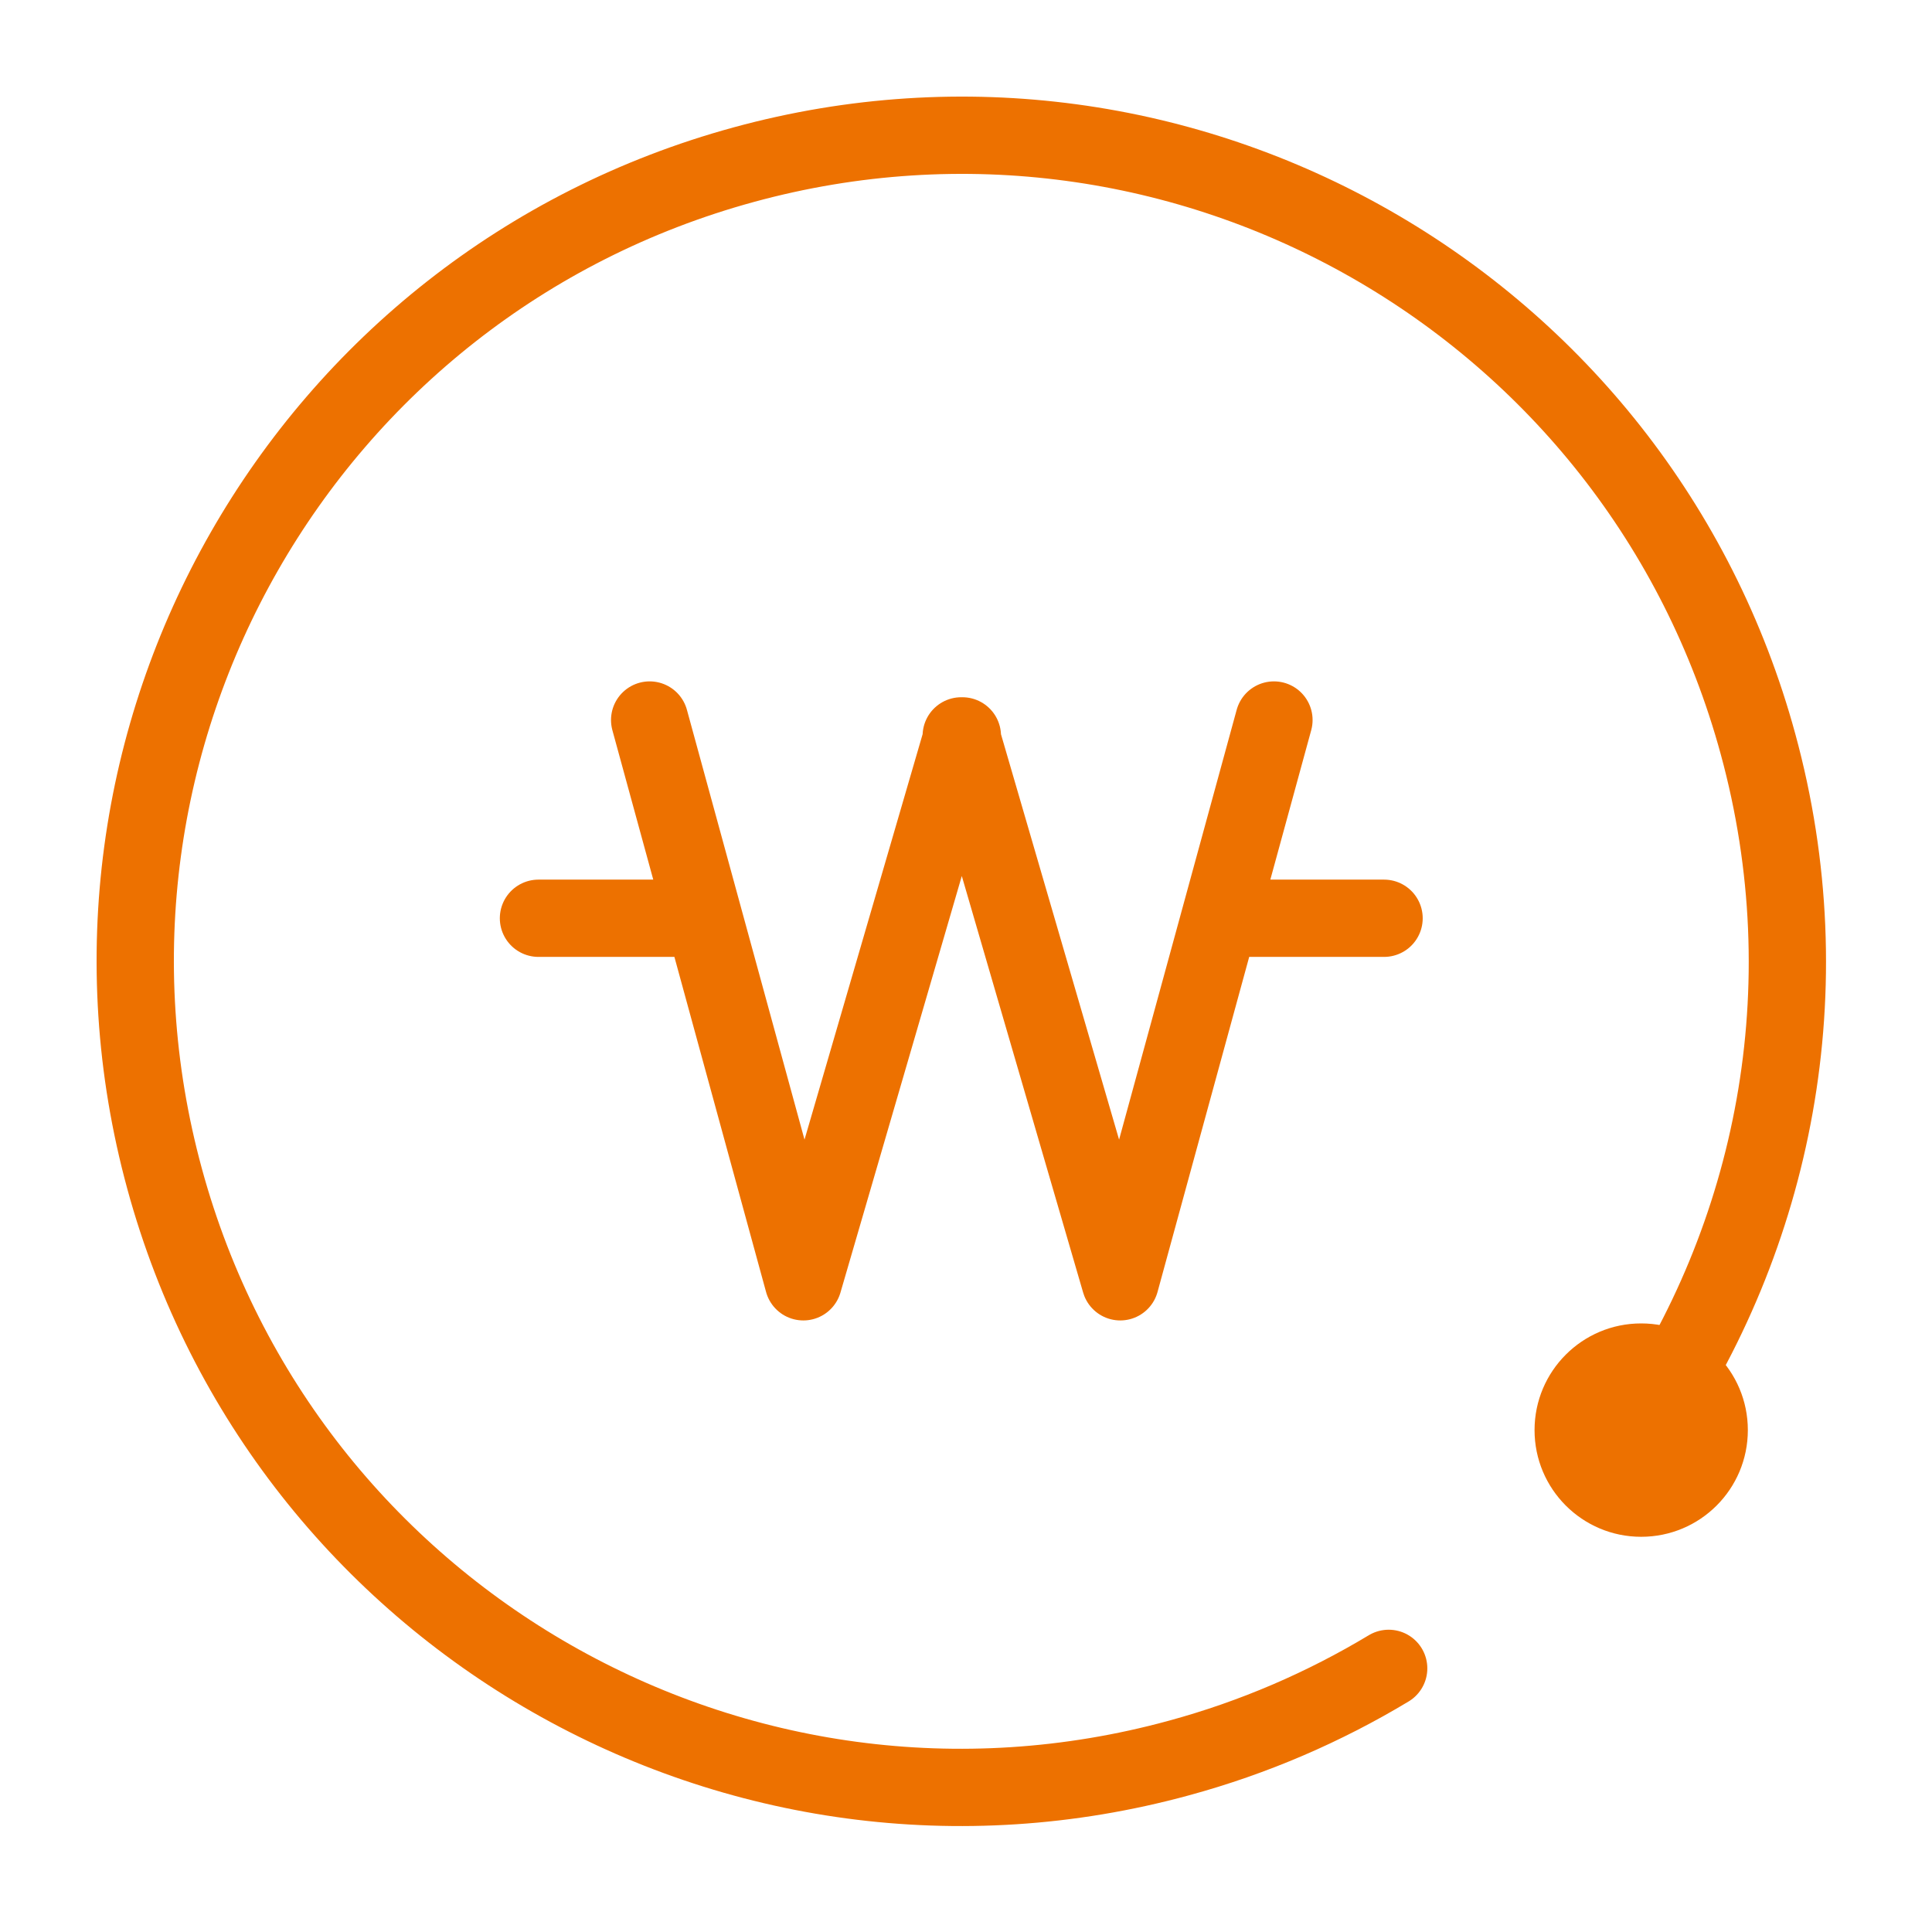
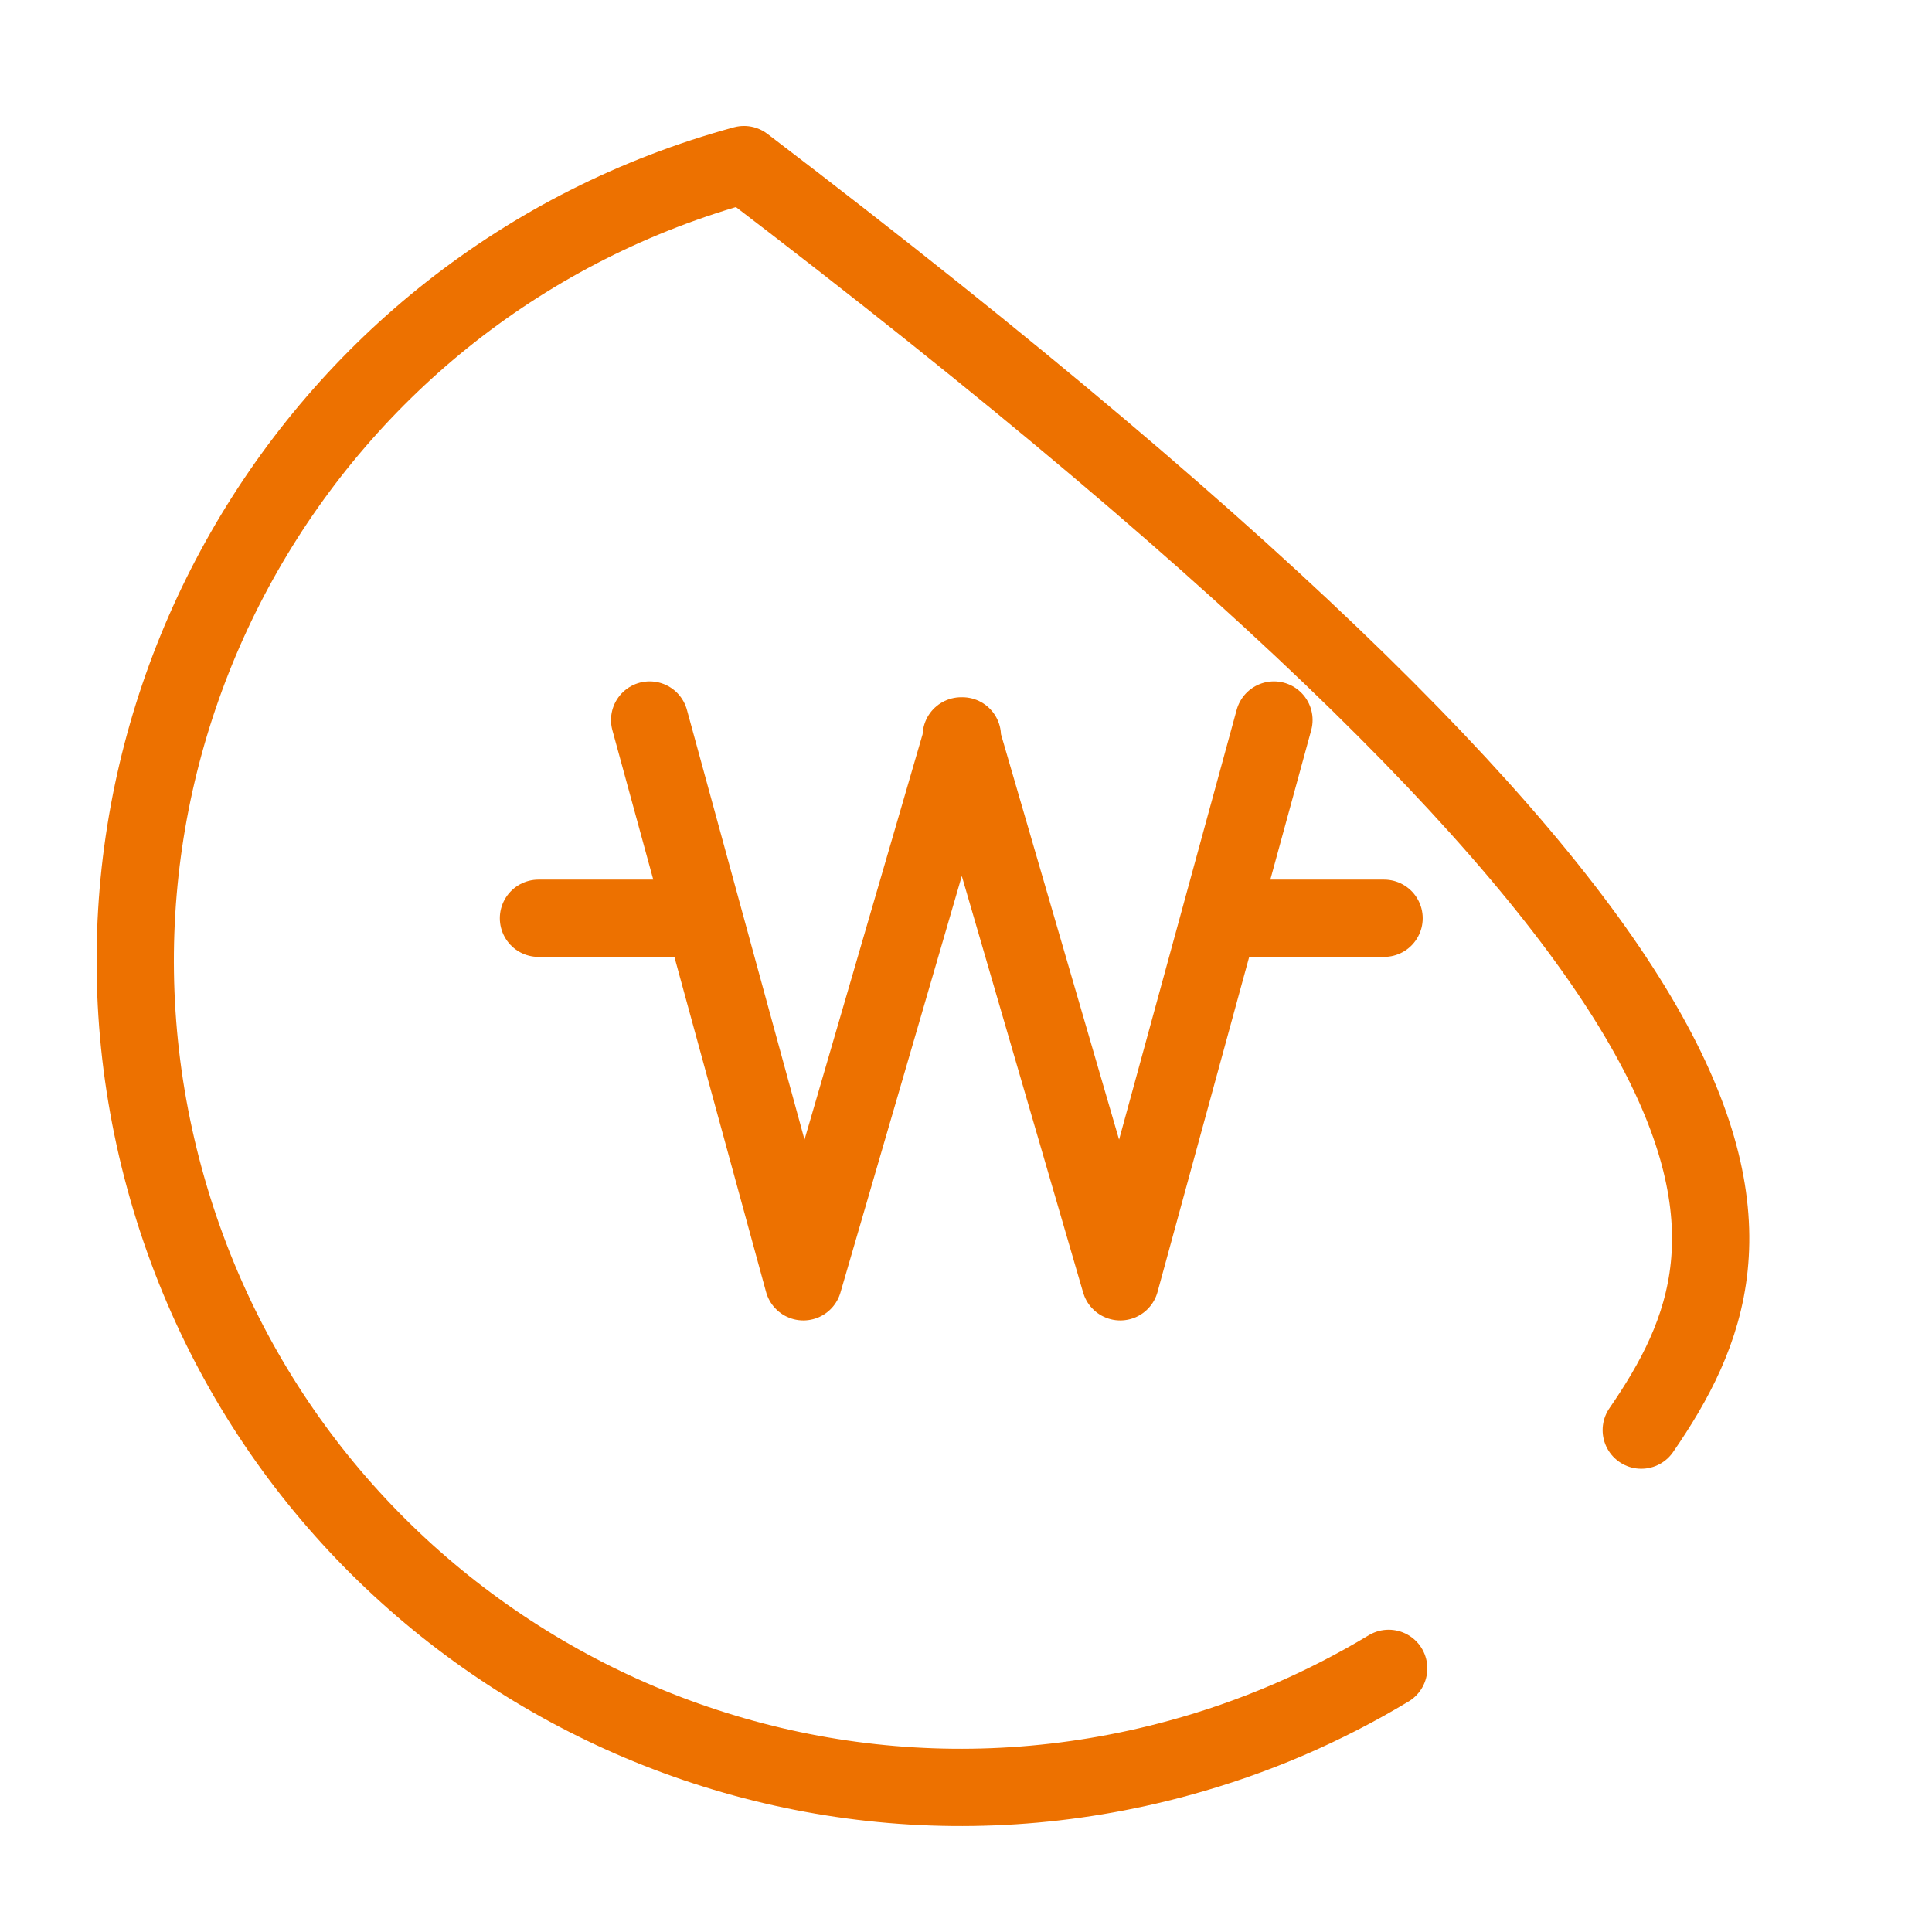
<svg xmlns="http://www.w3.org/2000/svg" width="100" height="100" viewBox="0 0 100 100" fill="none">
-   <path d="M71.878 86.354C68.56 88.352 64.918 89.936 61.004 90.999C38.226 97.212 14.724 83.786 8.519 61.012C2.302 38.229 15.731 14.732 38.51 8.519C61.285 2.302 84.79 15.735 90.995 38.514C94.447 51.153 91.844 64.017 84.952 74.022" stroke="#ED7100" stroke-width="4" stroke-linecap="round" stroke-linejoin="round" />
-   <path d="M90.468 74.022C90.468 77.071 88.003 79.544 84.946 79.544C81.896 79.544 79.428 77.071 79.428 74.022C79.428 70.973 81.896 68.5 84.946 68.5C88.003 68.5 90.468 70.973 90.468 74.022Z" fill="#ED7100" />
+   <path d="M71.878 86.354C68.56 88.352 64.918 89.936 61.004 90.999C38.226 97.212 14.724 83.786 8.519 61.012C2.302 38.229 15.731 14.732 38.51 8.519C94.447 51.153 91.844 64.017 84.952 74.022" stroke="#ED7100" stroke-width="4" stroke-linecap="round" stroke-linejoin="round" />
  <path d="M63.842 47.529H71.639M27.871 47.529H35.664M65.939 37.268L57.984 66.346L49.753 38.089M33.626 37.268L41.581 66.346L49.812 38.089" stroke="#ED7100" stroke-width="4" stroke-linecap="round" stroke-linejoin="round" />
</svg>